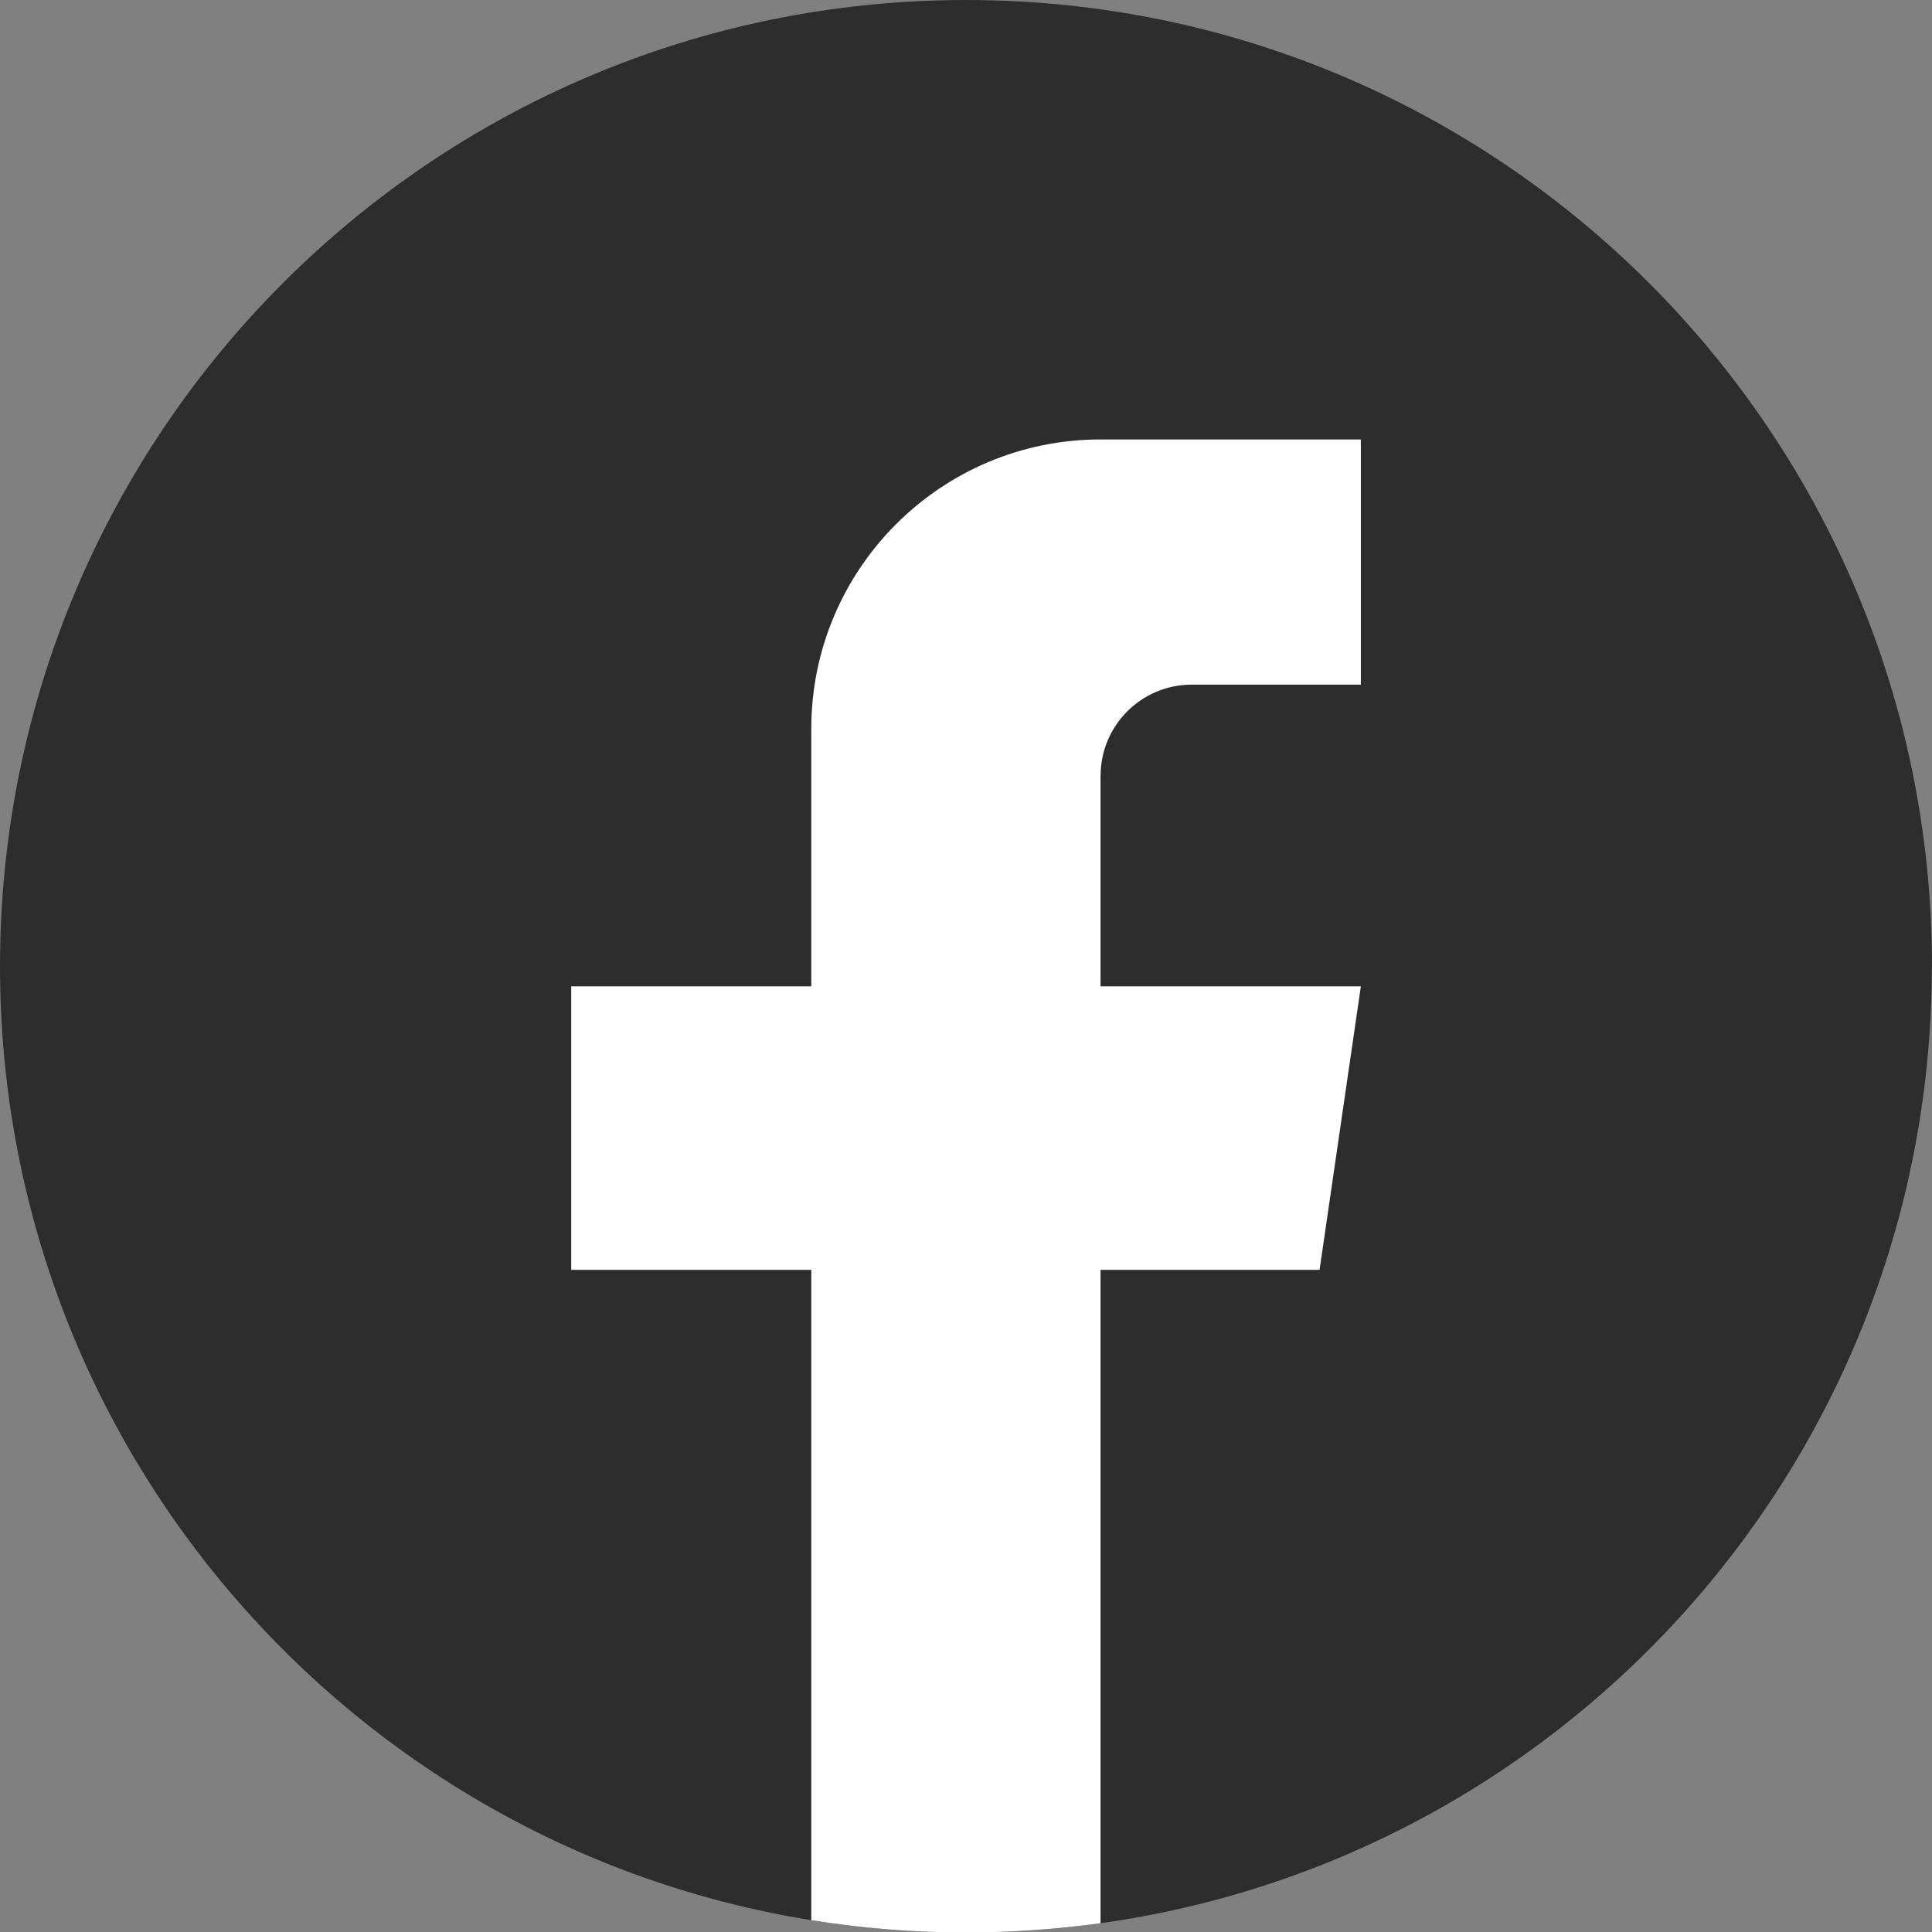
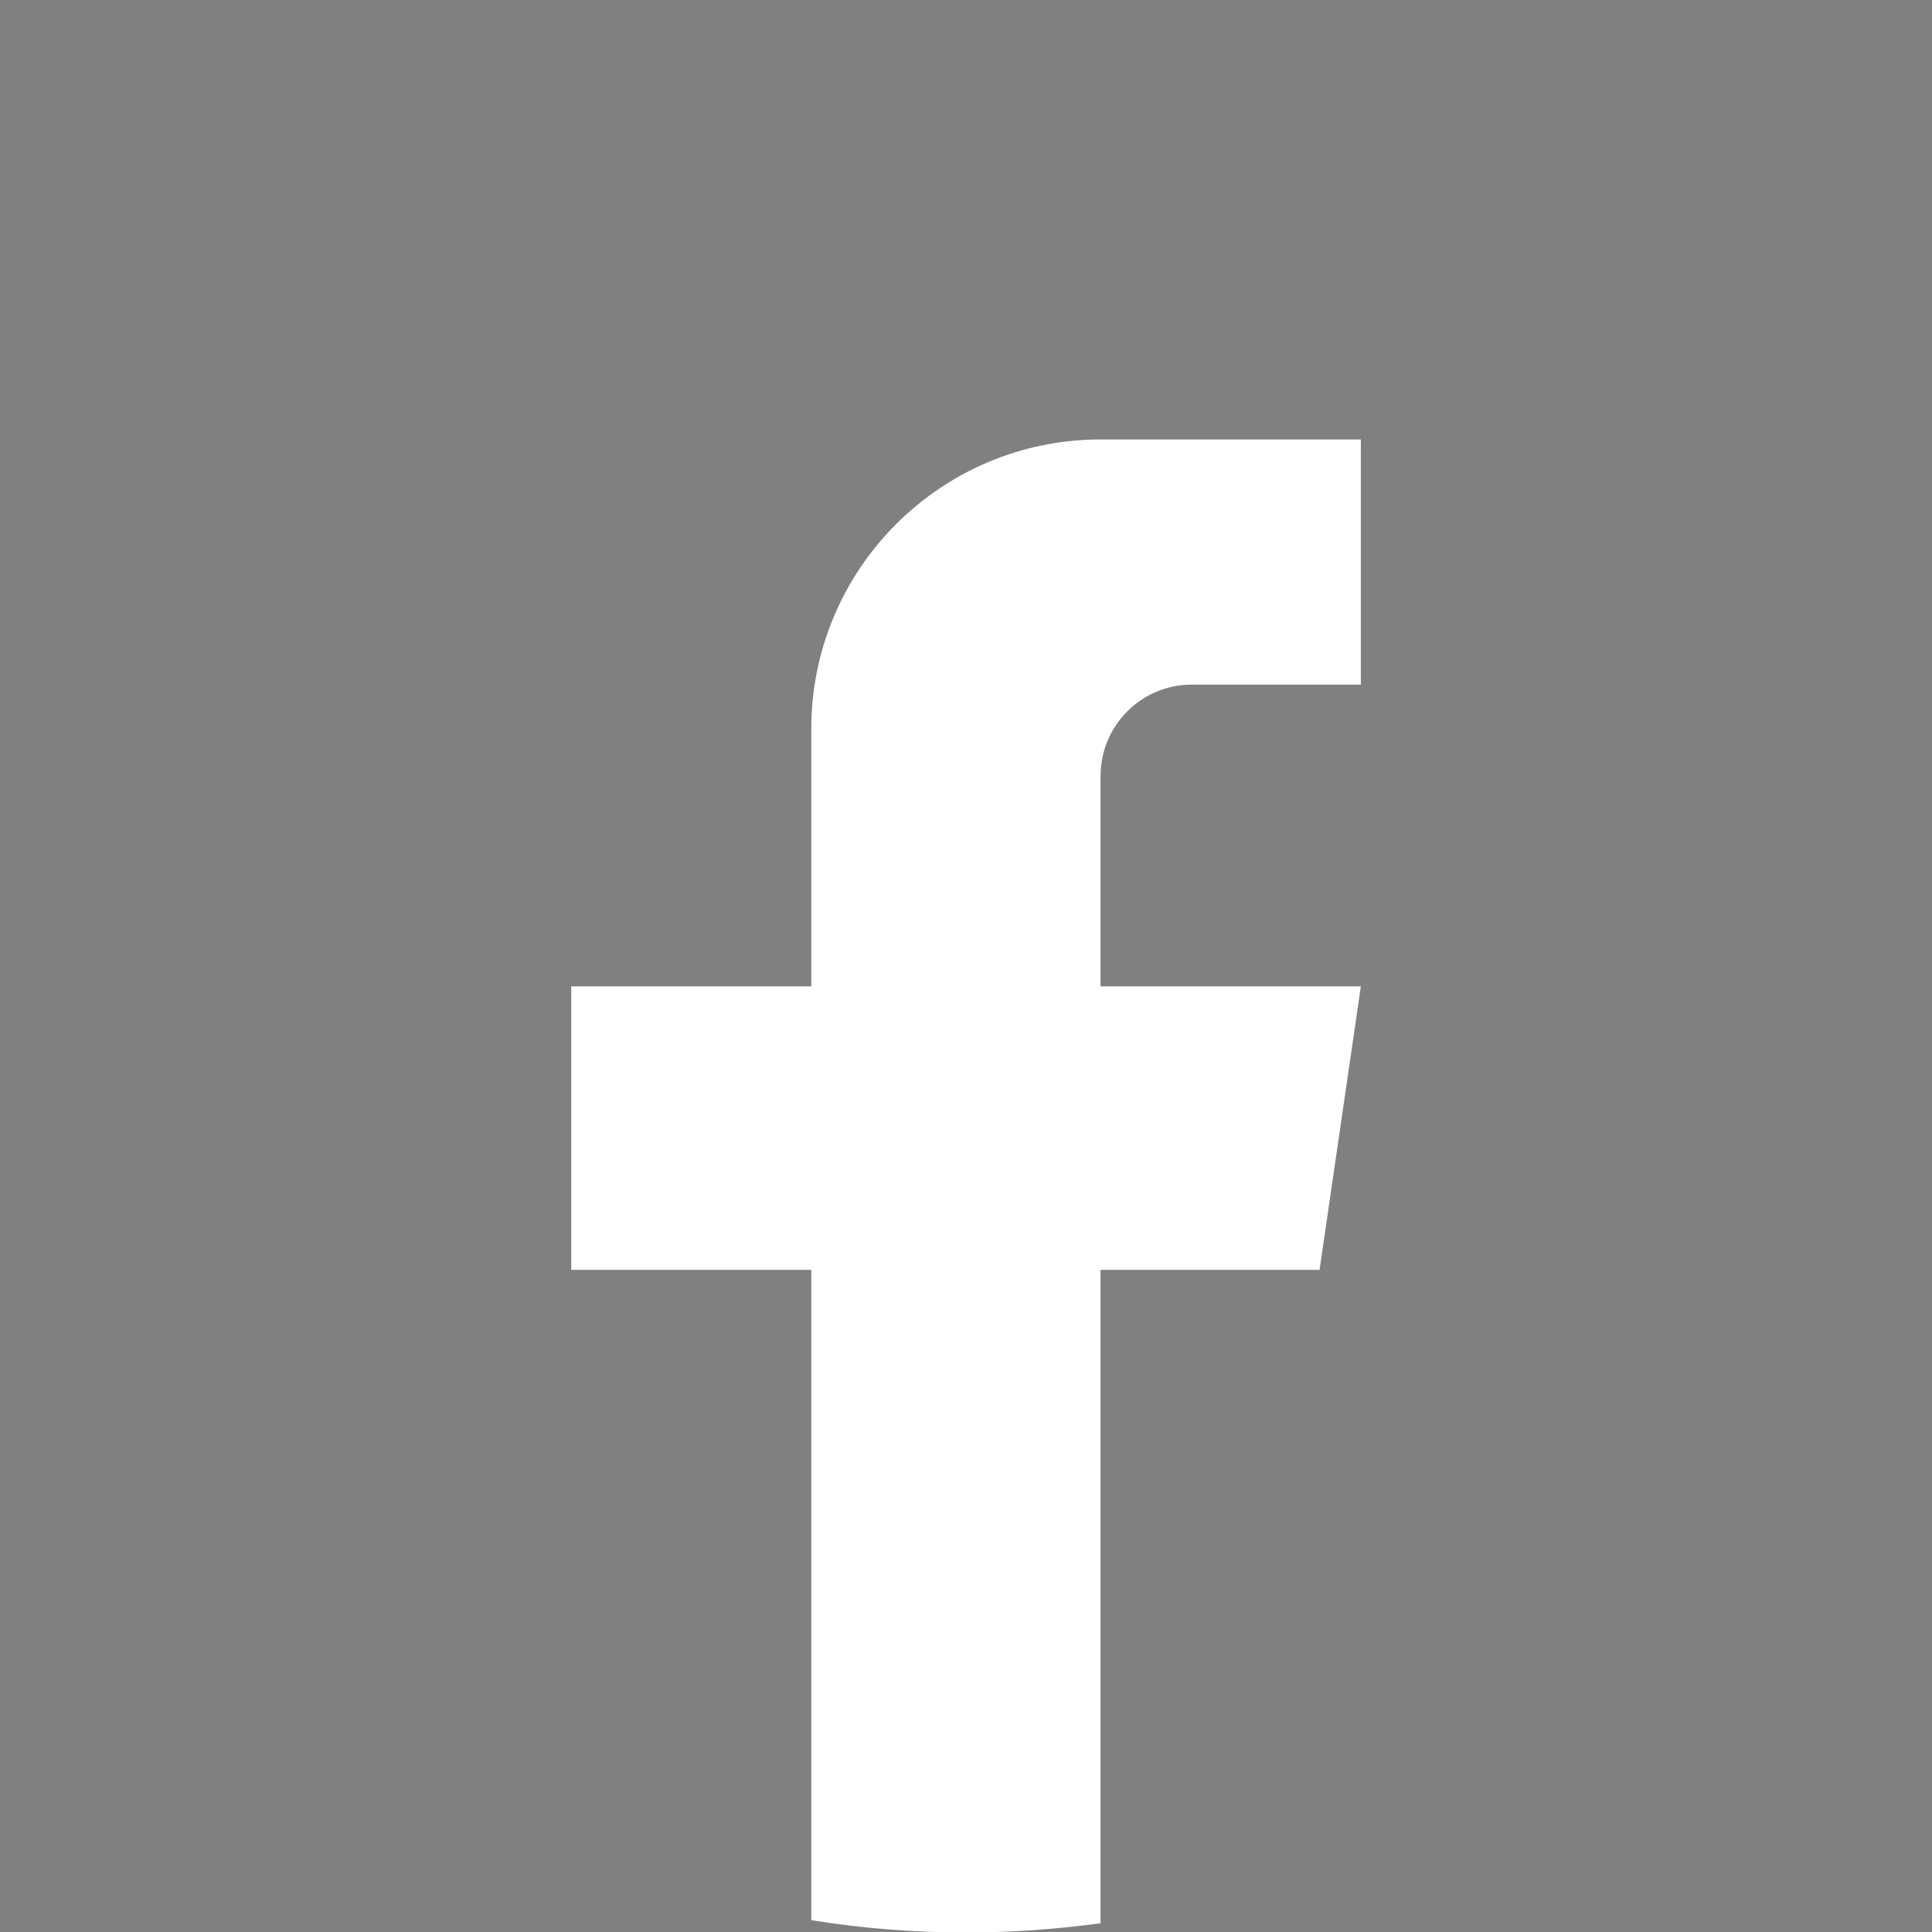
<svg xmlns="http://www.w3.org/2000/svg" width="24" height="24" viewBox="0 0 24 24" fill="none">
  <rect x="0" y="0" width="24" height="24" fill="#808080" stroke="none" />
  <g id="Group">
-     <path id="Vector" d="M23.998 12.004C23.998 18.066 19.506 23.078 13.67 23.891C13.124 23.967 12.566 24.006 11.999 24.006C11.345 24.006 10.703 23.954 10.077 23.853C4.364 22.933 0 17.977 0 12.004C0 5.374 5.373 0 12 0C18.627 0 24 5.374 24 12.004H23.998Z" fill="#2C2D2C" />
    <path id="Vector_2" d="M13.671 9.638V12.253H16.905L16.392 15.775H13.671V23.891C13.125 23.966 12.567 24.006 12 24.006C11.346 24.006 10.704 23.954 10.078 23.853V15.775H7.096V12.253H10.078V9.054C10.078 7.069 11.687 5.459 13.672 5.459V5.461C13.678 5.461 13.683 5.459 13.688 5.459H16.905V8.505H14.803C14.179 8.505 13.672 9.012 13.672 9.637L13.671 9.638Z" fill="white" />
  </g>
</svg>